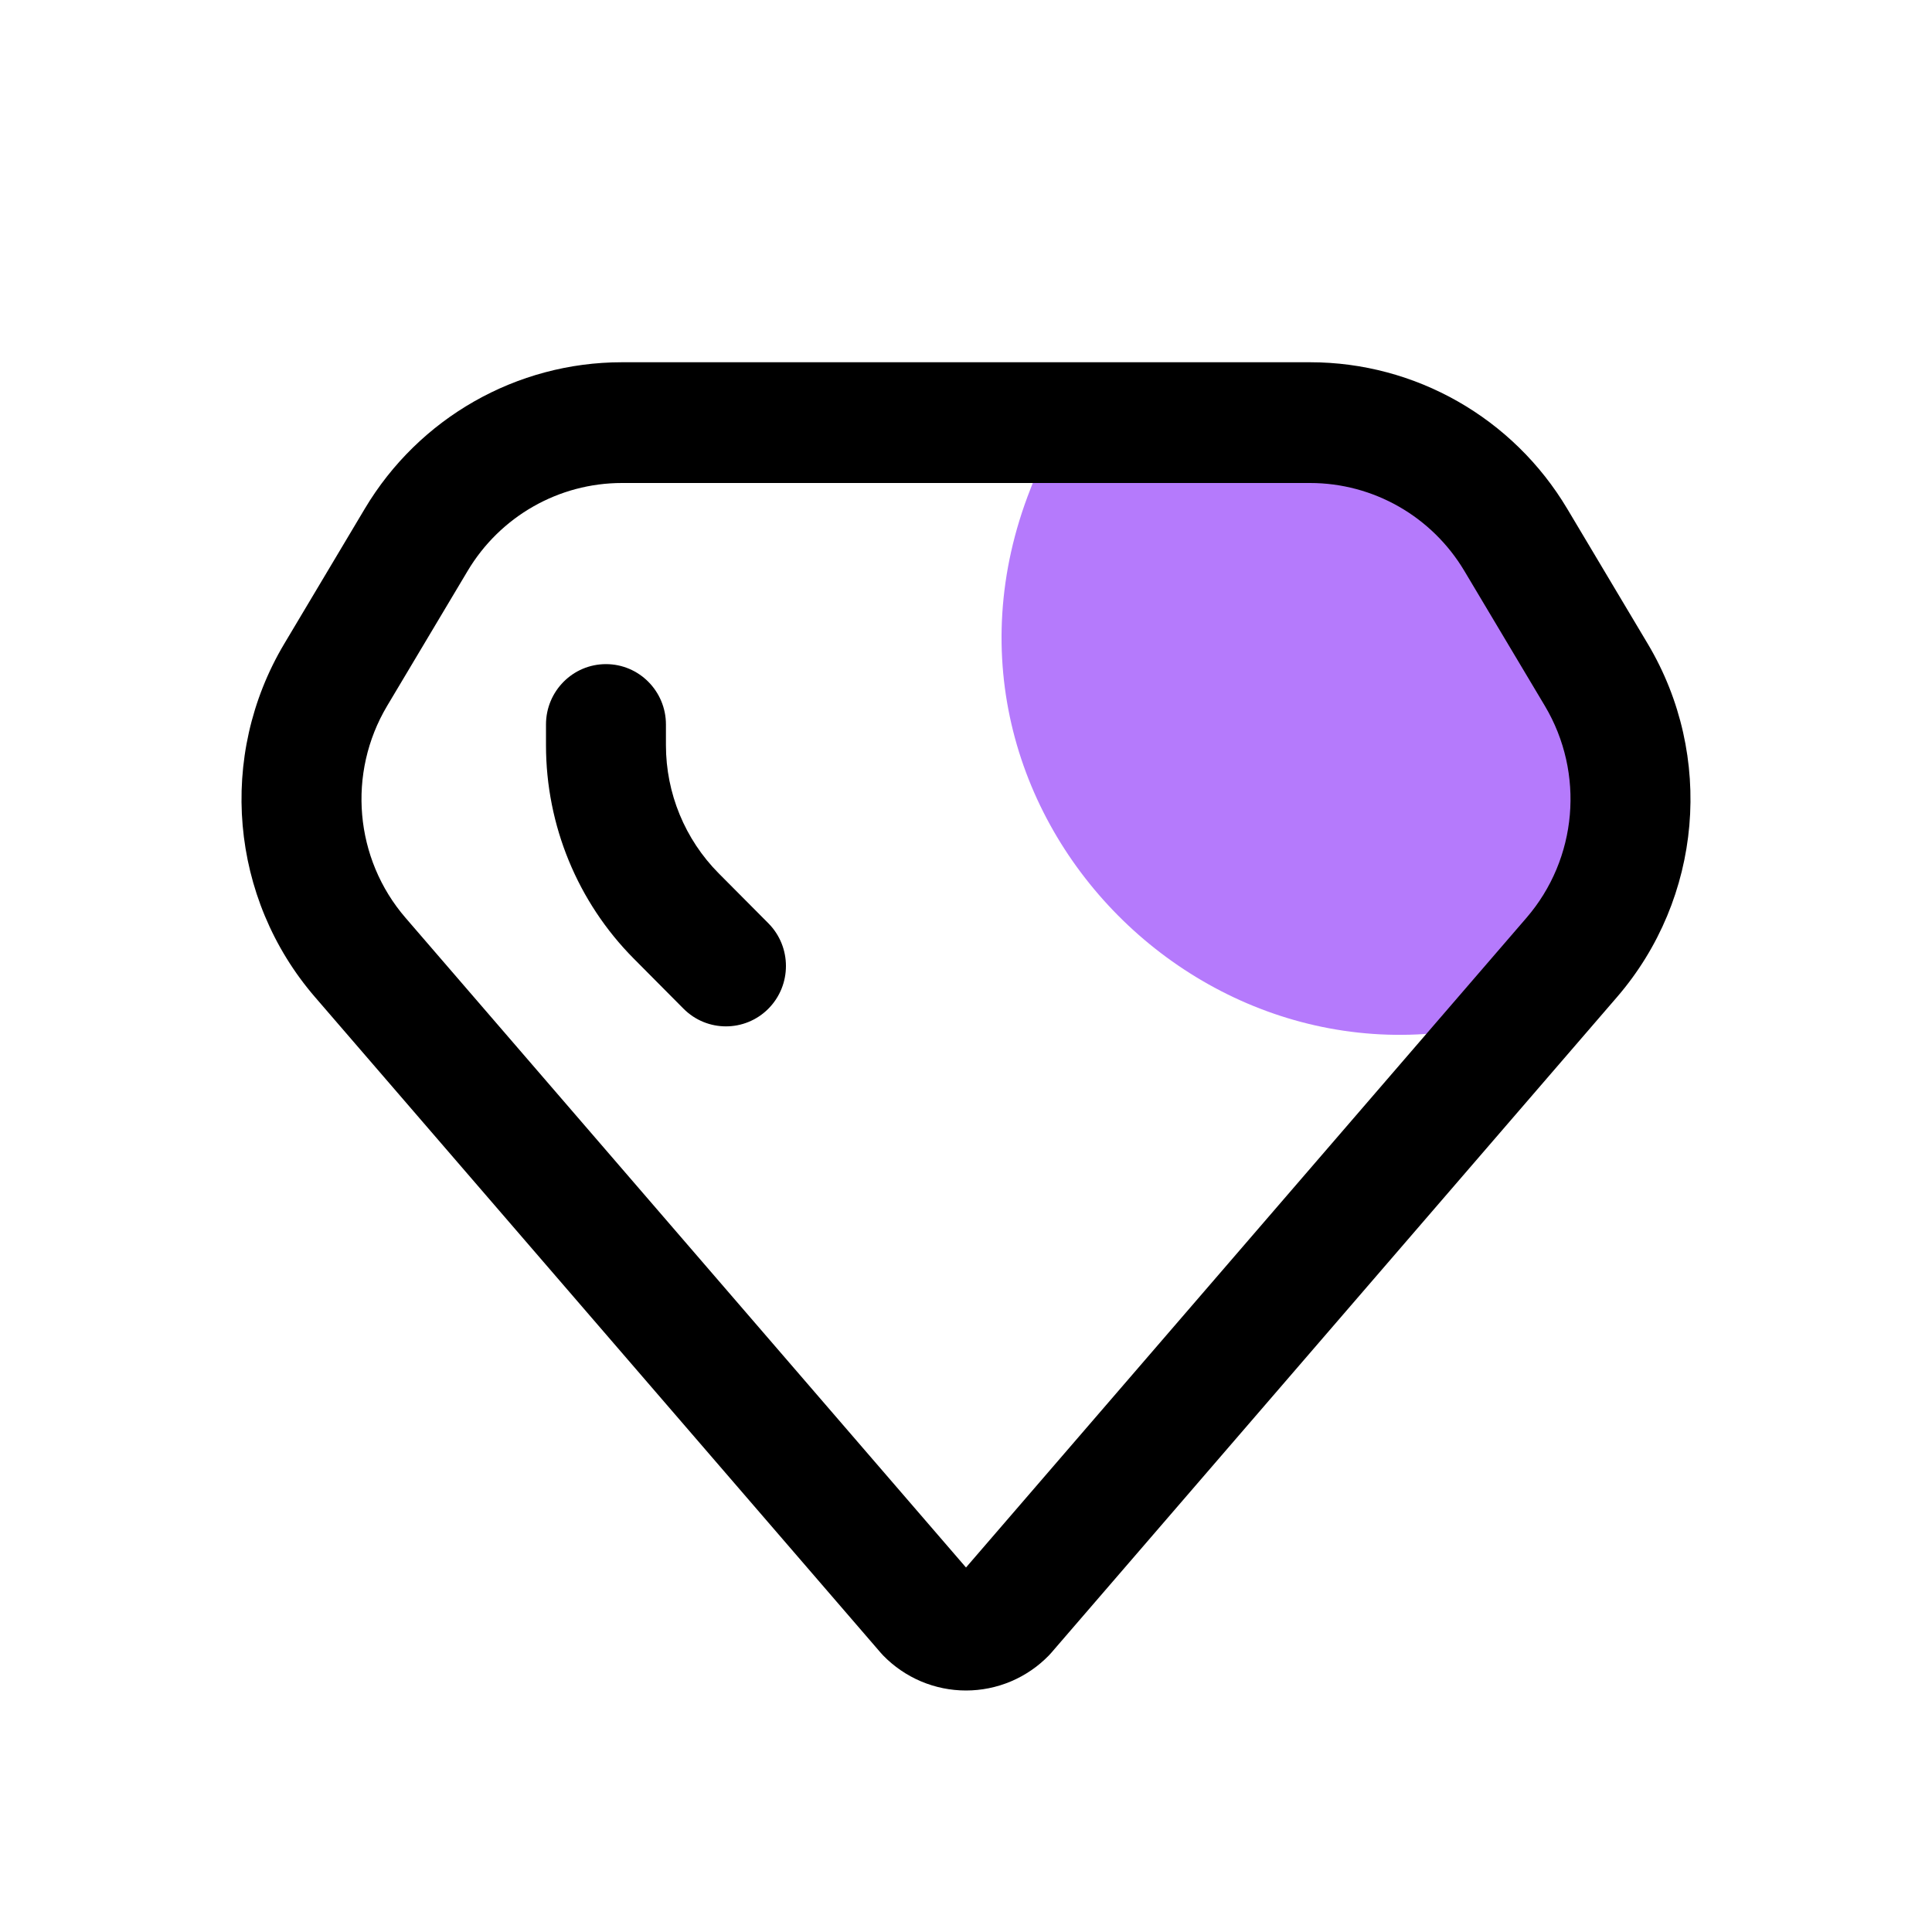
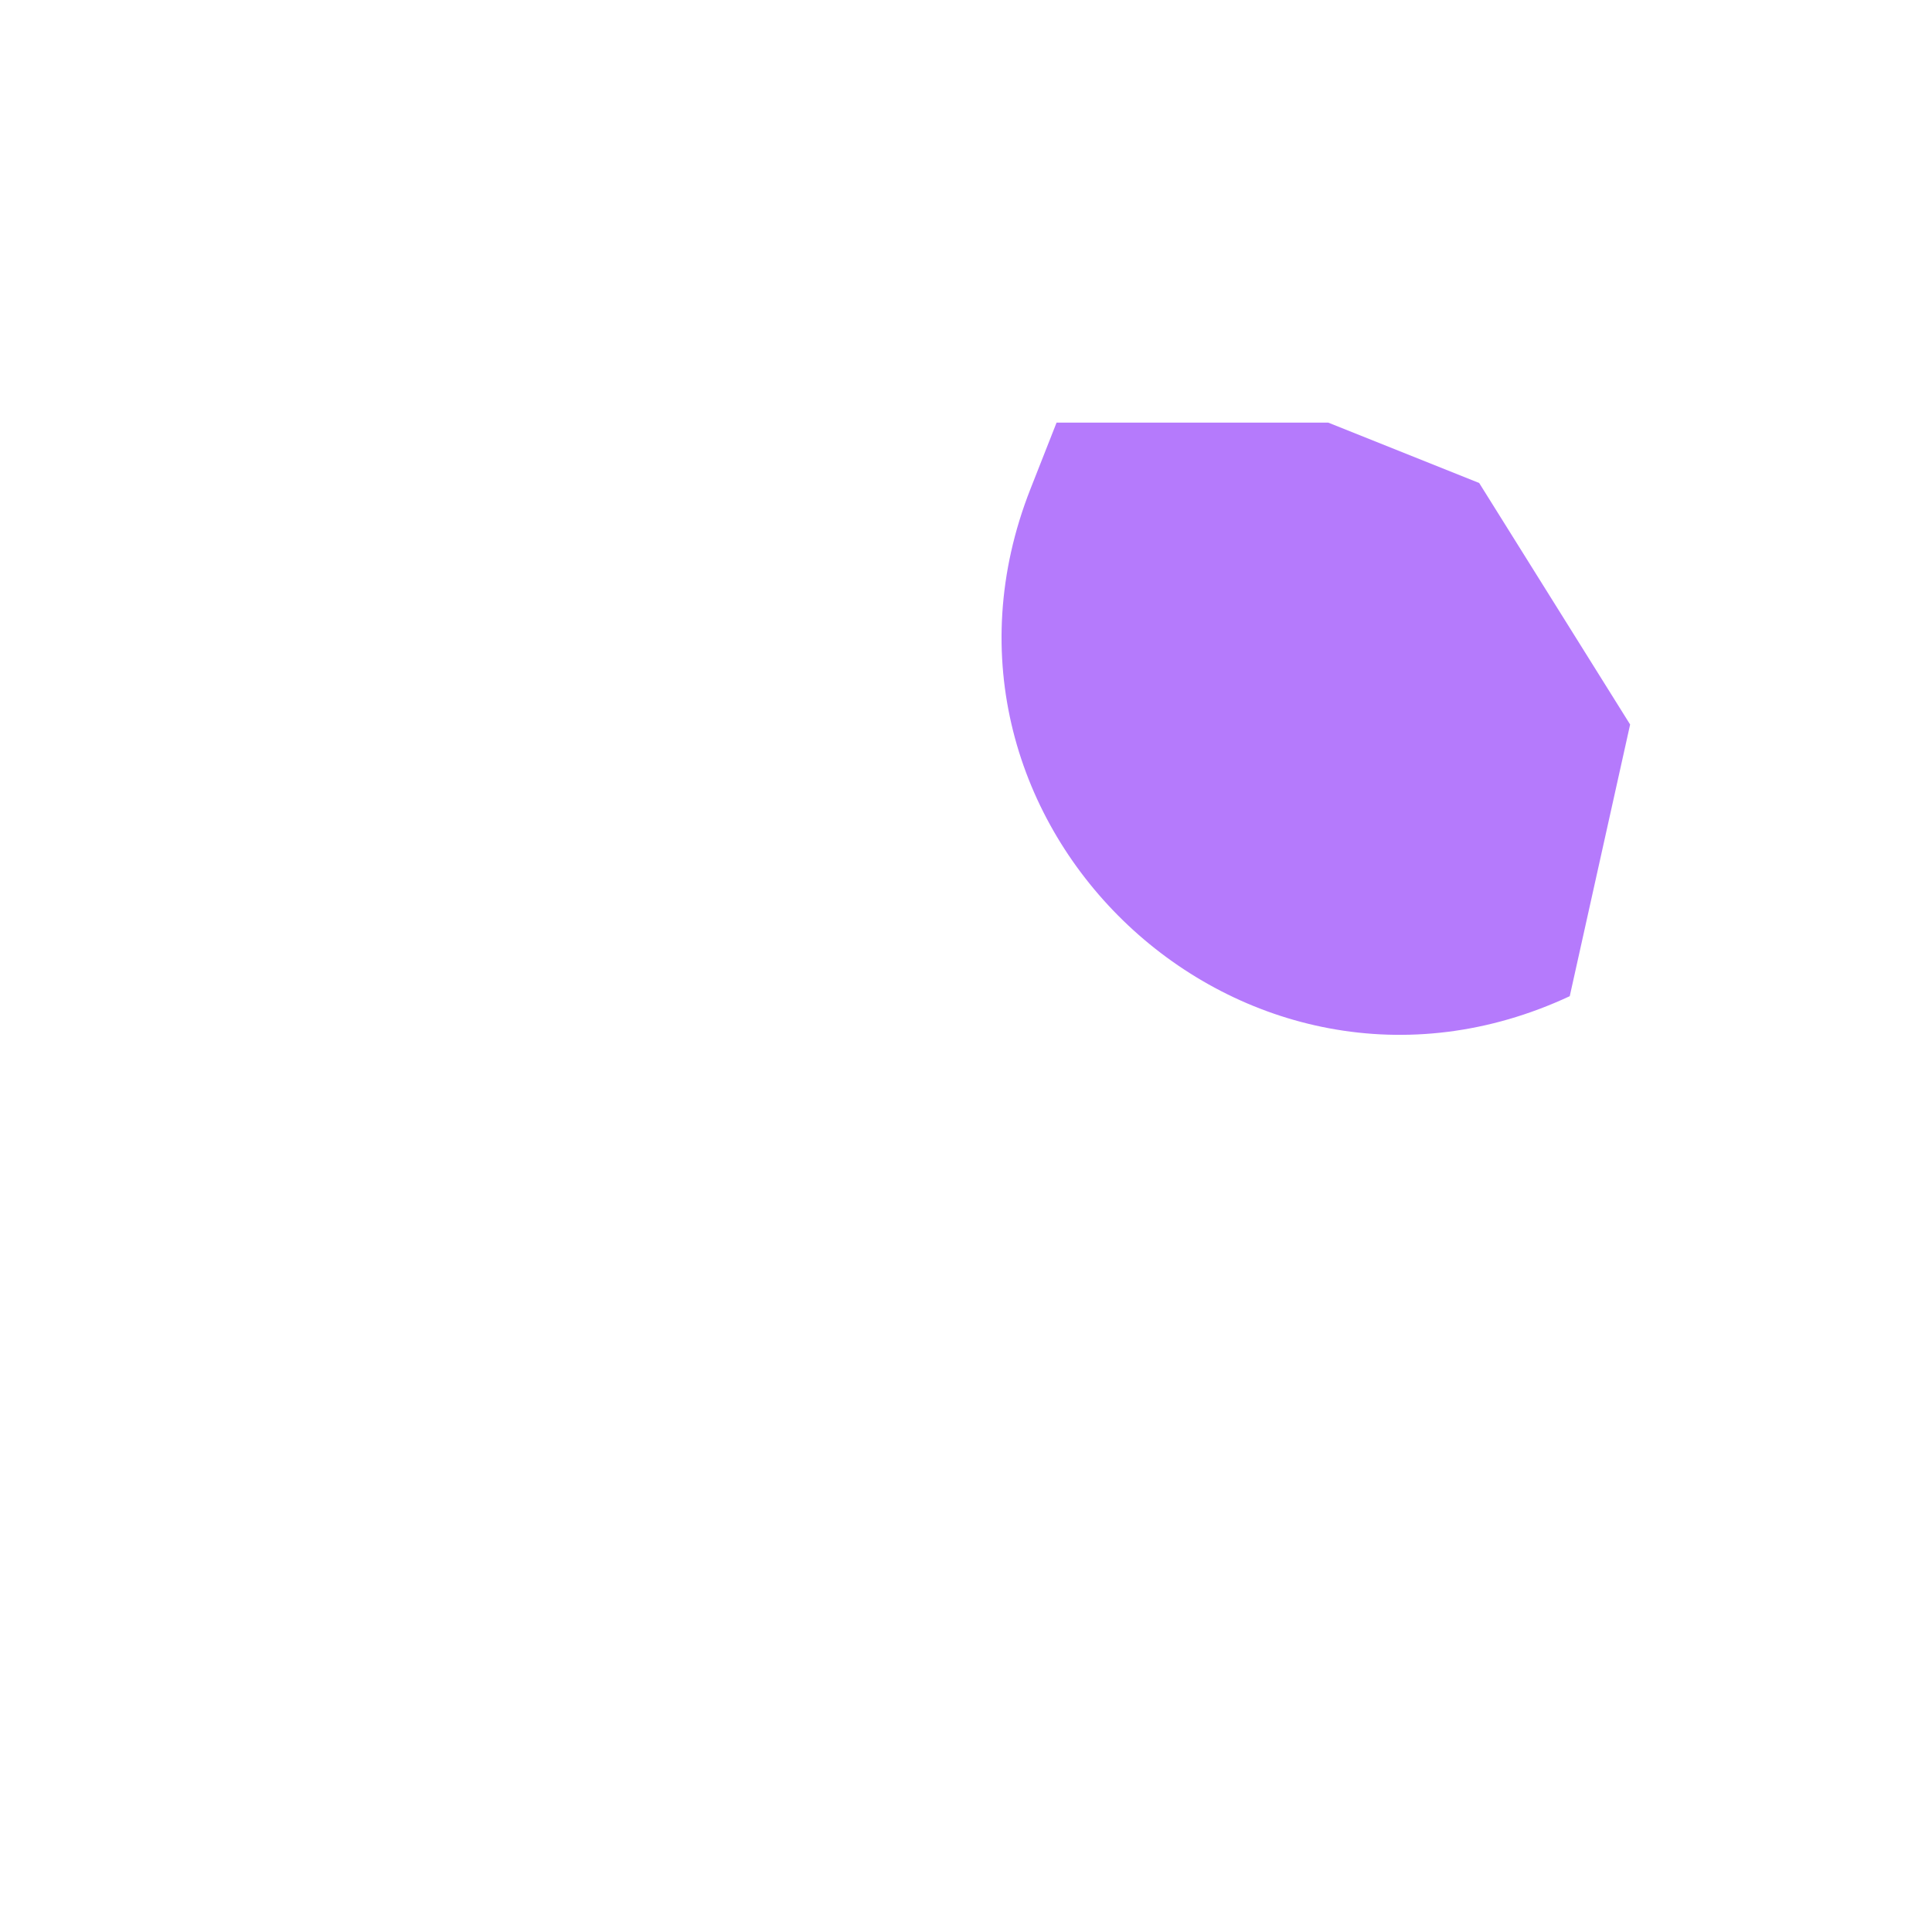
<svg xmlns="http://www.w3.org/2000/svg" width="48" height="48" viewBox="0 0 48 48" fill="none">
  <path d="M25.601 12.149L26.25 10.5H33L36.75 12L40.5 18L39 24.75C30.891 28.534 22.321 20.474 25.601 12.149Z" fill="#B57AFC" />
-   <path fill-rule="evenodd" clip-rule="evenodd" d="M15.452 9C12.834 9 10.408 10.382 9.062 12.641L7.062 15.995C5.403 18.778 5.711 22.32 7.825 24.771L21.881 41.063C21.901 41.086 21.921 41.108 21.942 41.13C22.21 41.405 22.53 41.624 22.884 41.774C23.237 41.923 23.617 42 24 42C24.383 42 24.763 41.923 25.116 41.774C25.47 41.624 25.79 41.405 26.058 41.13C26.079 41.108 26.099 41.086 26.119 41.063L40.175 24.771C42.289 22.32 42.597 18.778 40.938 15.995L38.938 12.641C37.592 10.382 35.166 9 32.548 9H15.452ZM11.618 14.185C12.426 12.829 13.881 12 15.452 12H32.548C34.119 12 35.574 12.829 36.382 14.185L38.382 17.538C39.377 19.209 39.193 21.334 37.924 22.804L24 38.944L10.076 22.804C8.807 21.334 8.623 19.209 9.618 17.538L11.618 14.185ZM16.545 18C16.545 17.172 15.878 16.5 15.055 16.5C14.232 16.5 13.565 17.172 13.565 18V18.515C13.565 20.504 14.35 22.412 15.747 23.818L16.982 25.061C17.564 25.646 18.508 25.646 19.09 25.061C19.672 24.475 19.672 23.525 19.09 22.939L17.855 21.697C17.017 20.853 16.545 19.708 16.545 18.515V18Z" fill="black" />
</svg>